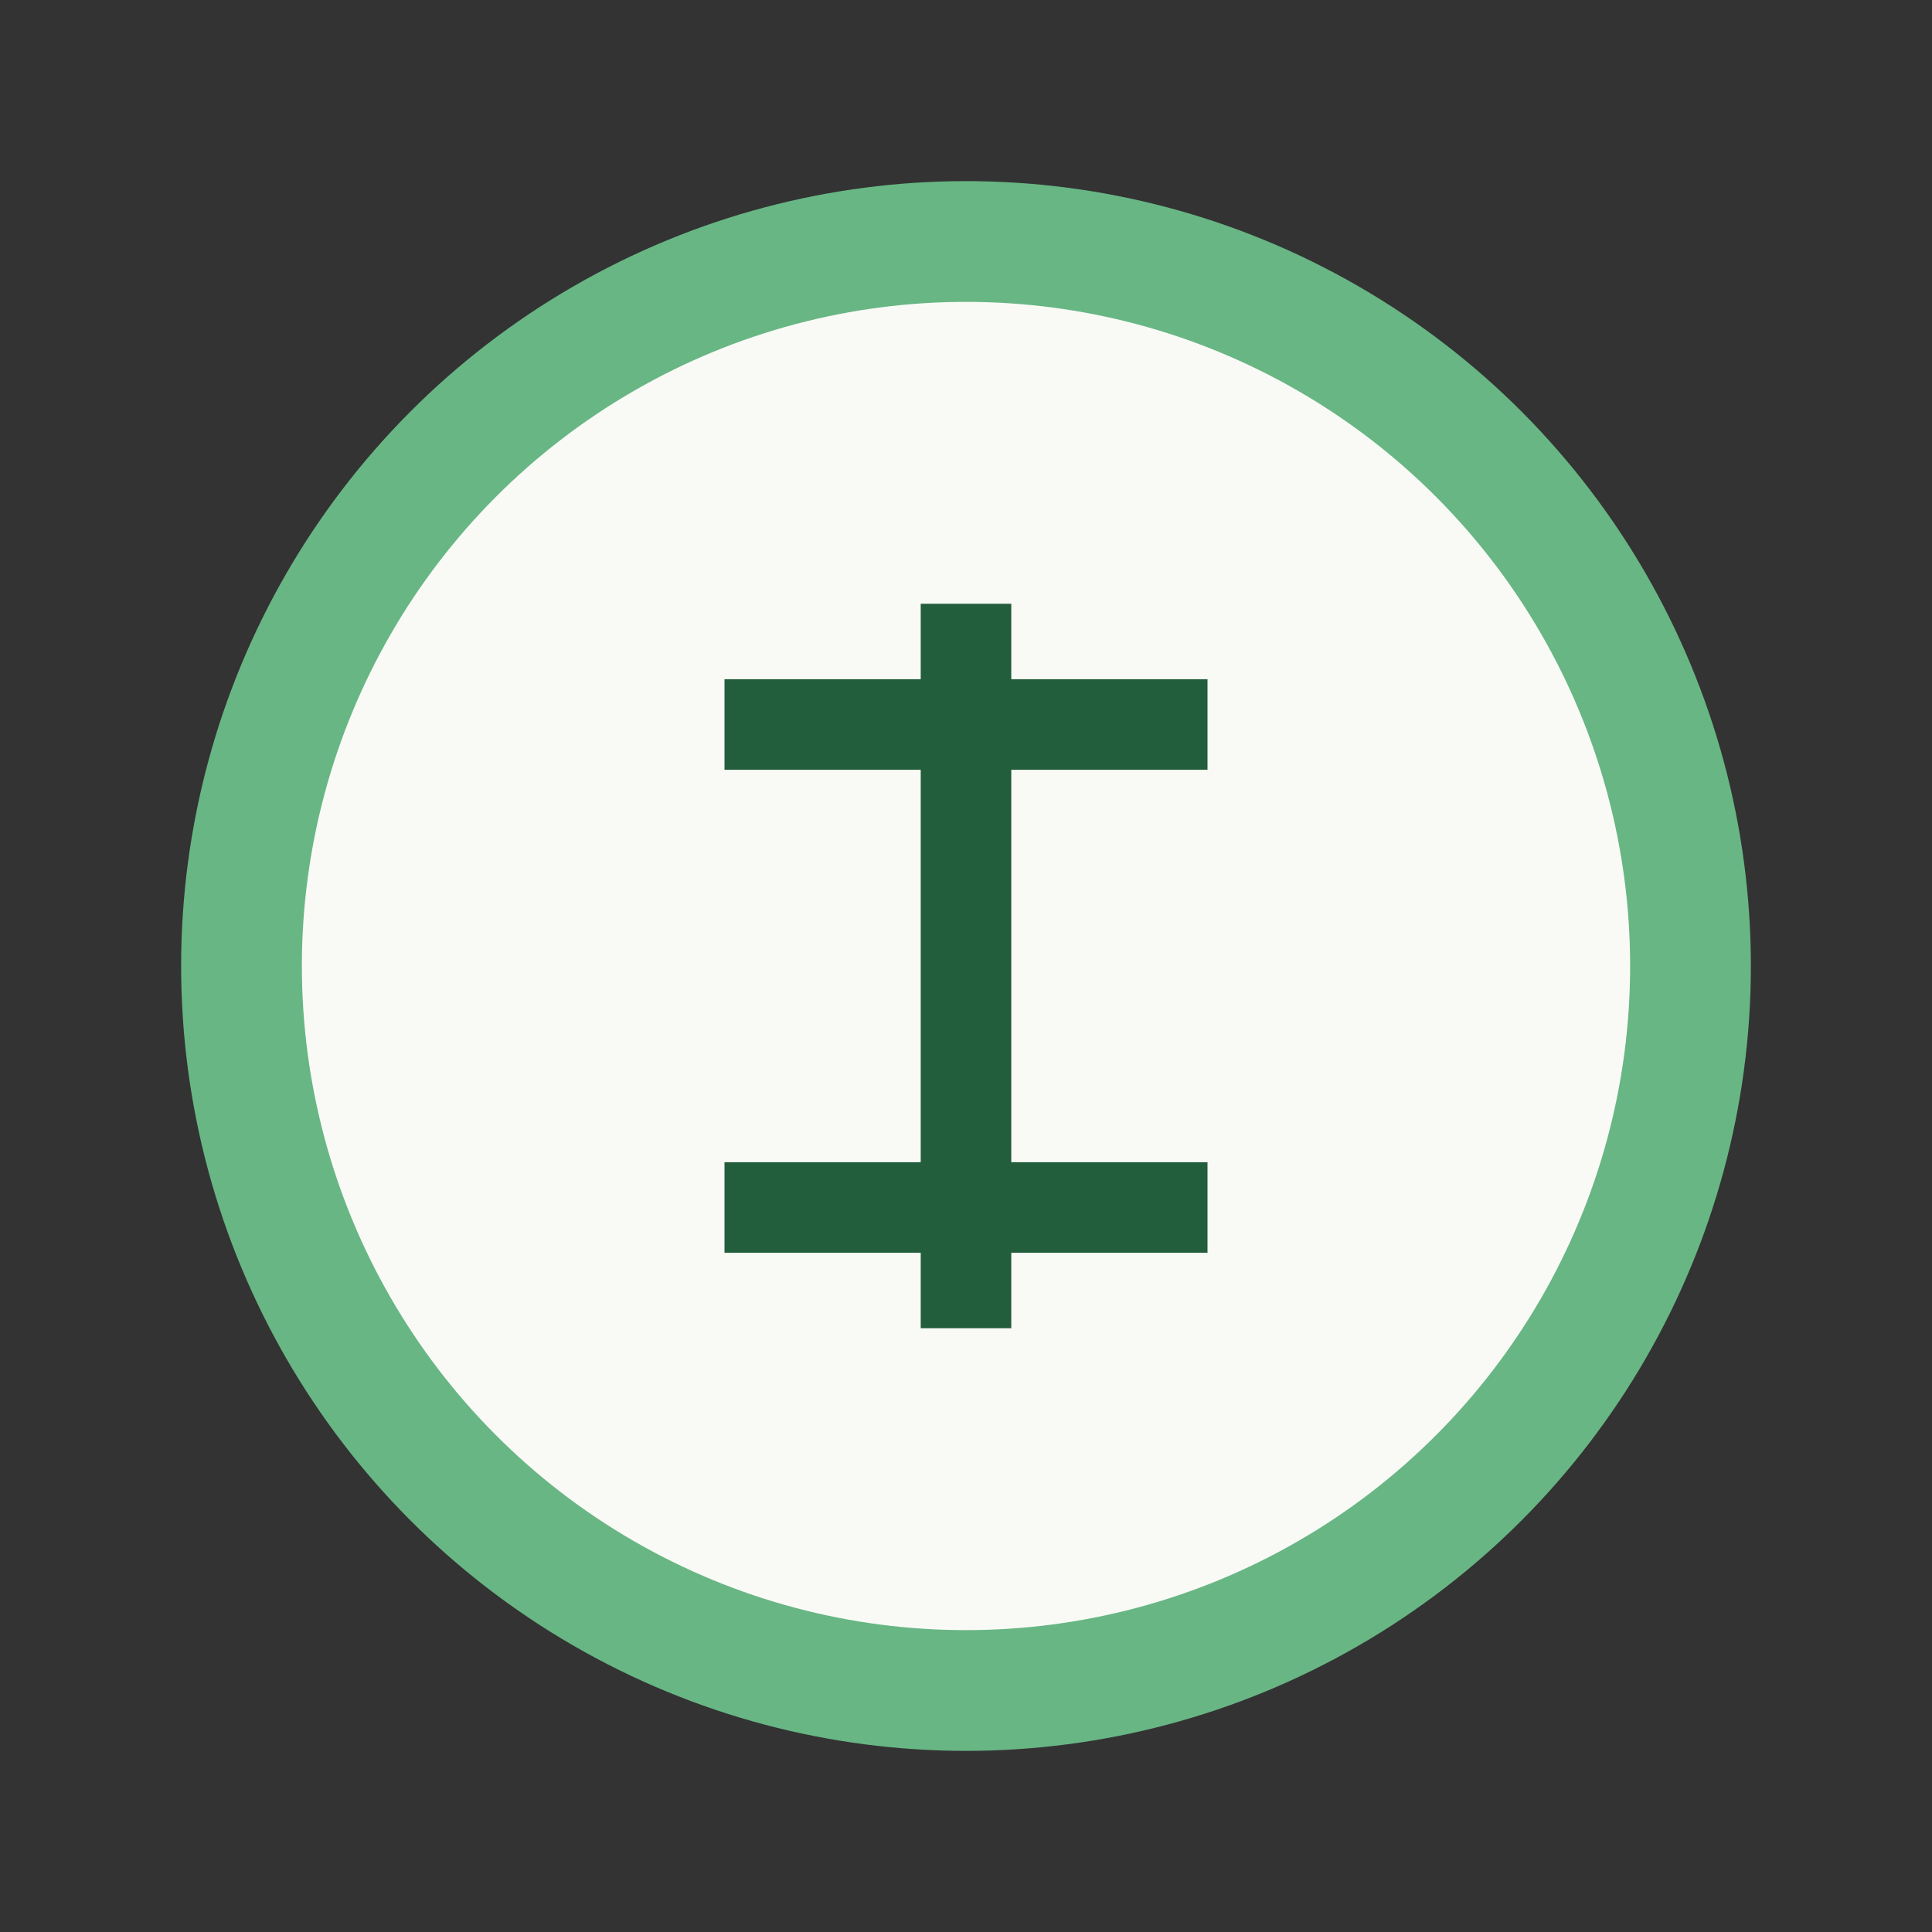
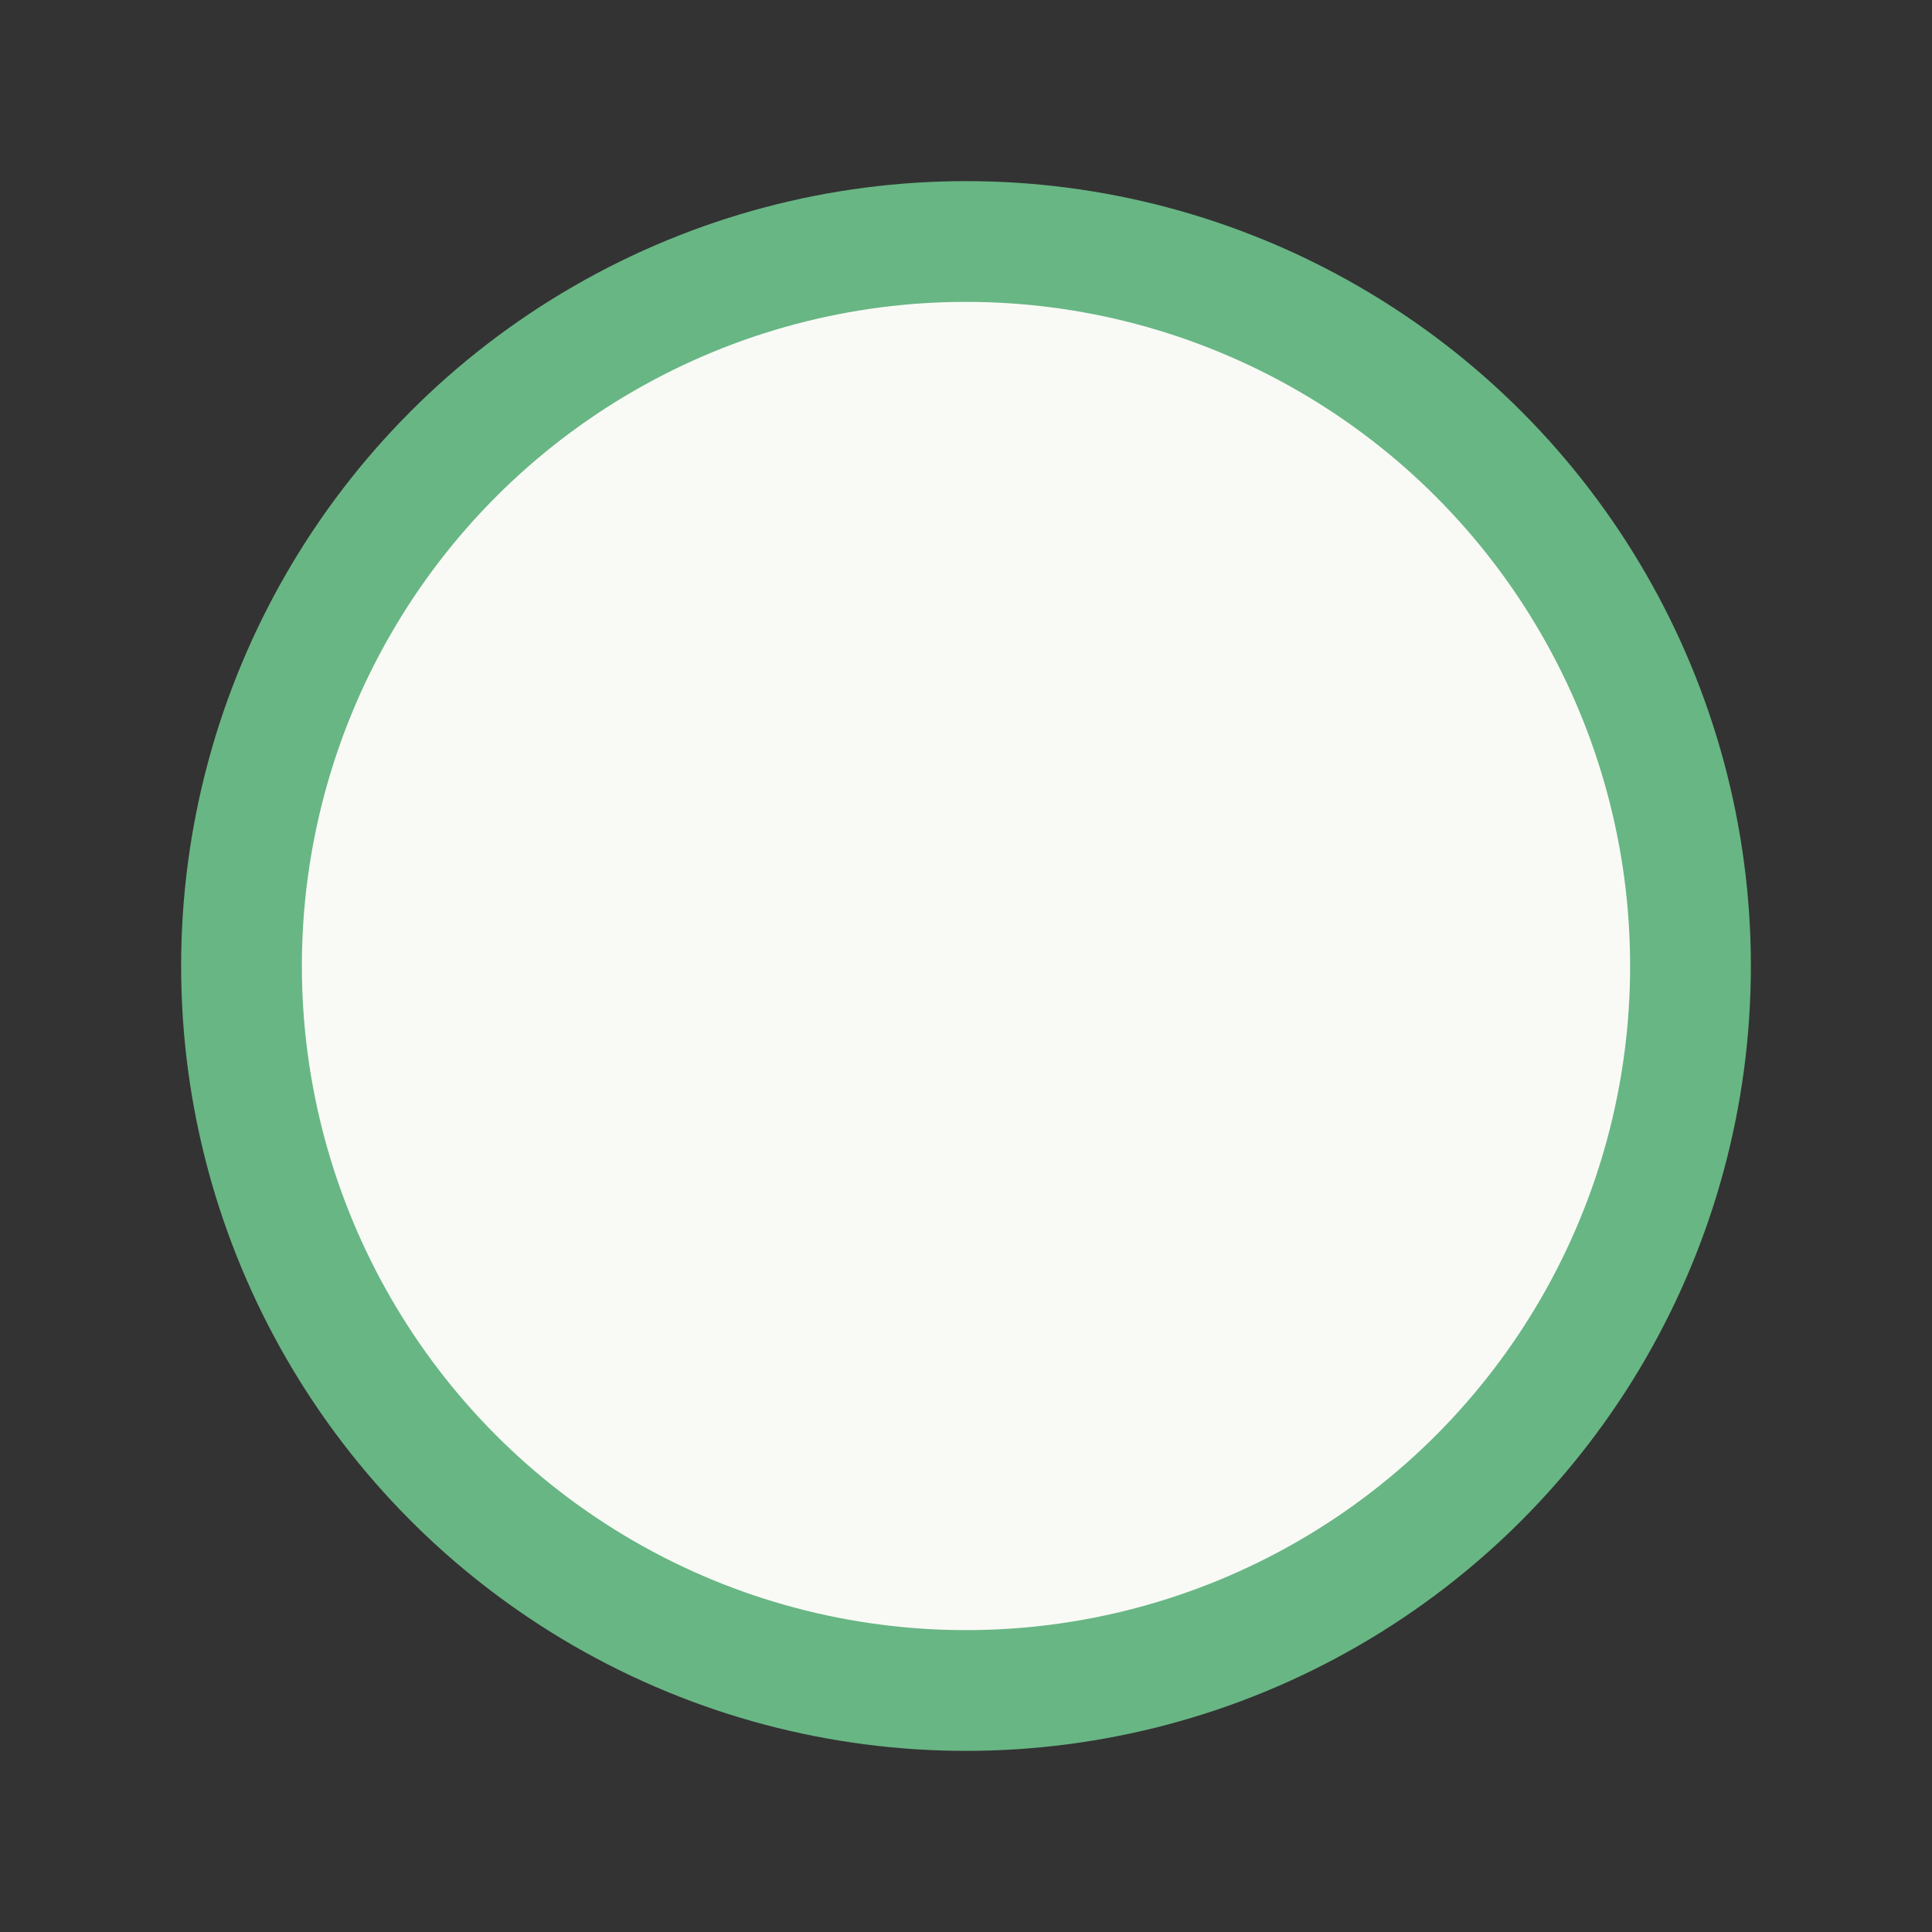
<svg xmlns="http://www.w3.org/2000/svg" width="32" height="32" viewBox="0 0 32 32">
  <rect x="0" y="0" width="32" height="32" fill="#333333" stroke="none" />
  <circle cx="16" cy="16" r="12" fill="#F9FAF6" stroke="#68B684" stroke-width="2" />
-   <path d="M16 10v12M12 12h8M12 20h8" stroke="#225E3B" stroke-width="1.5" />
</svg>